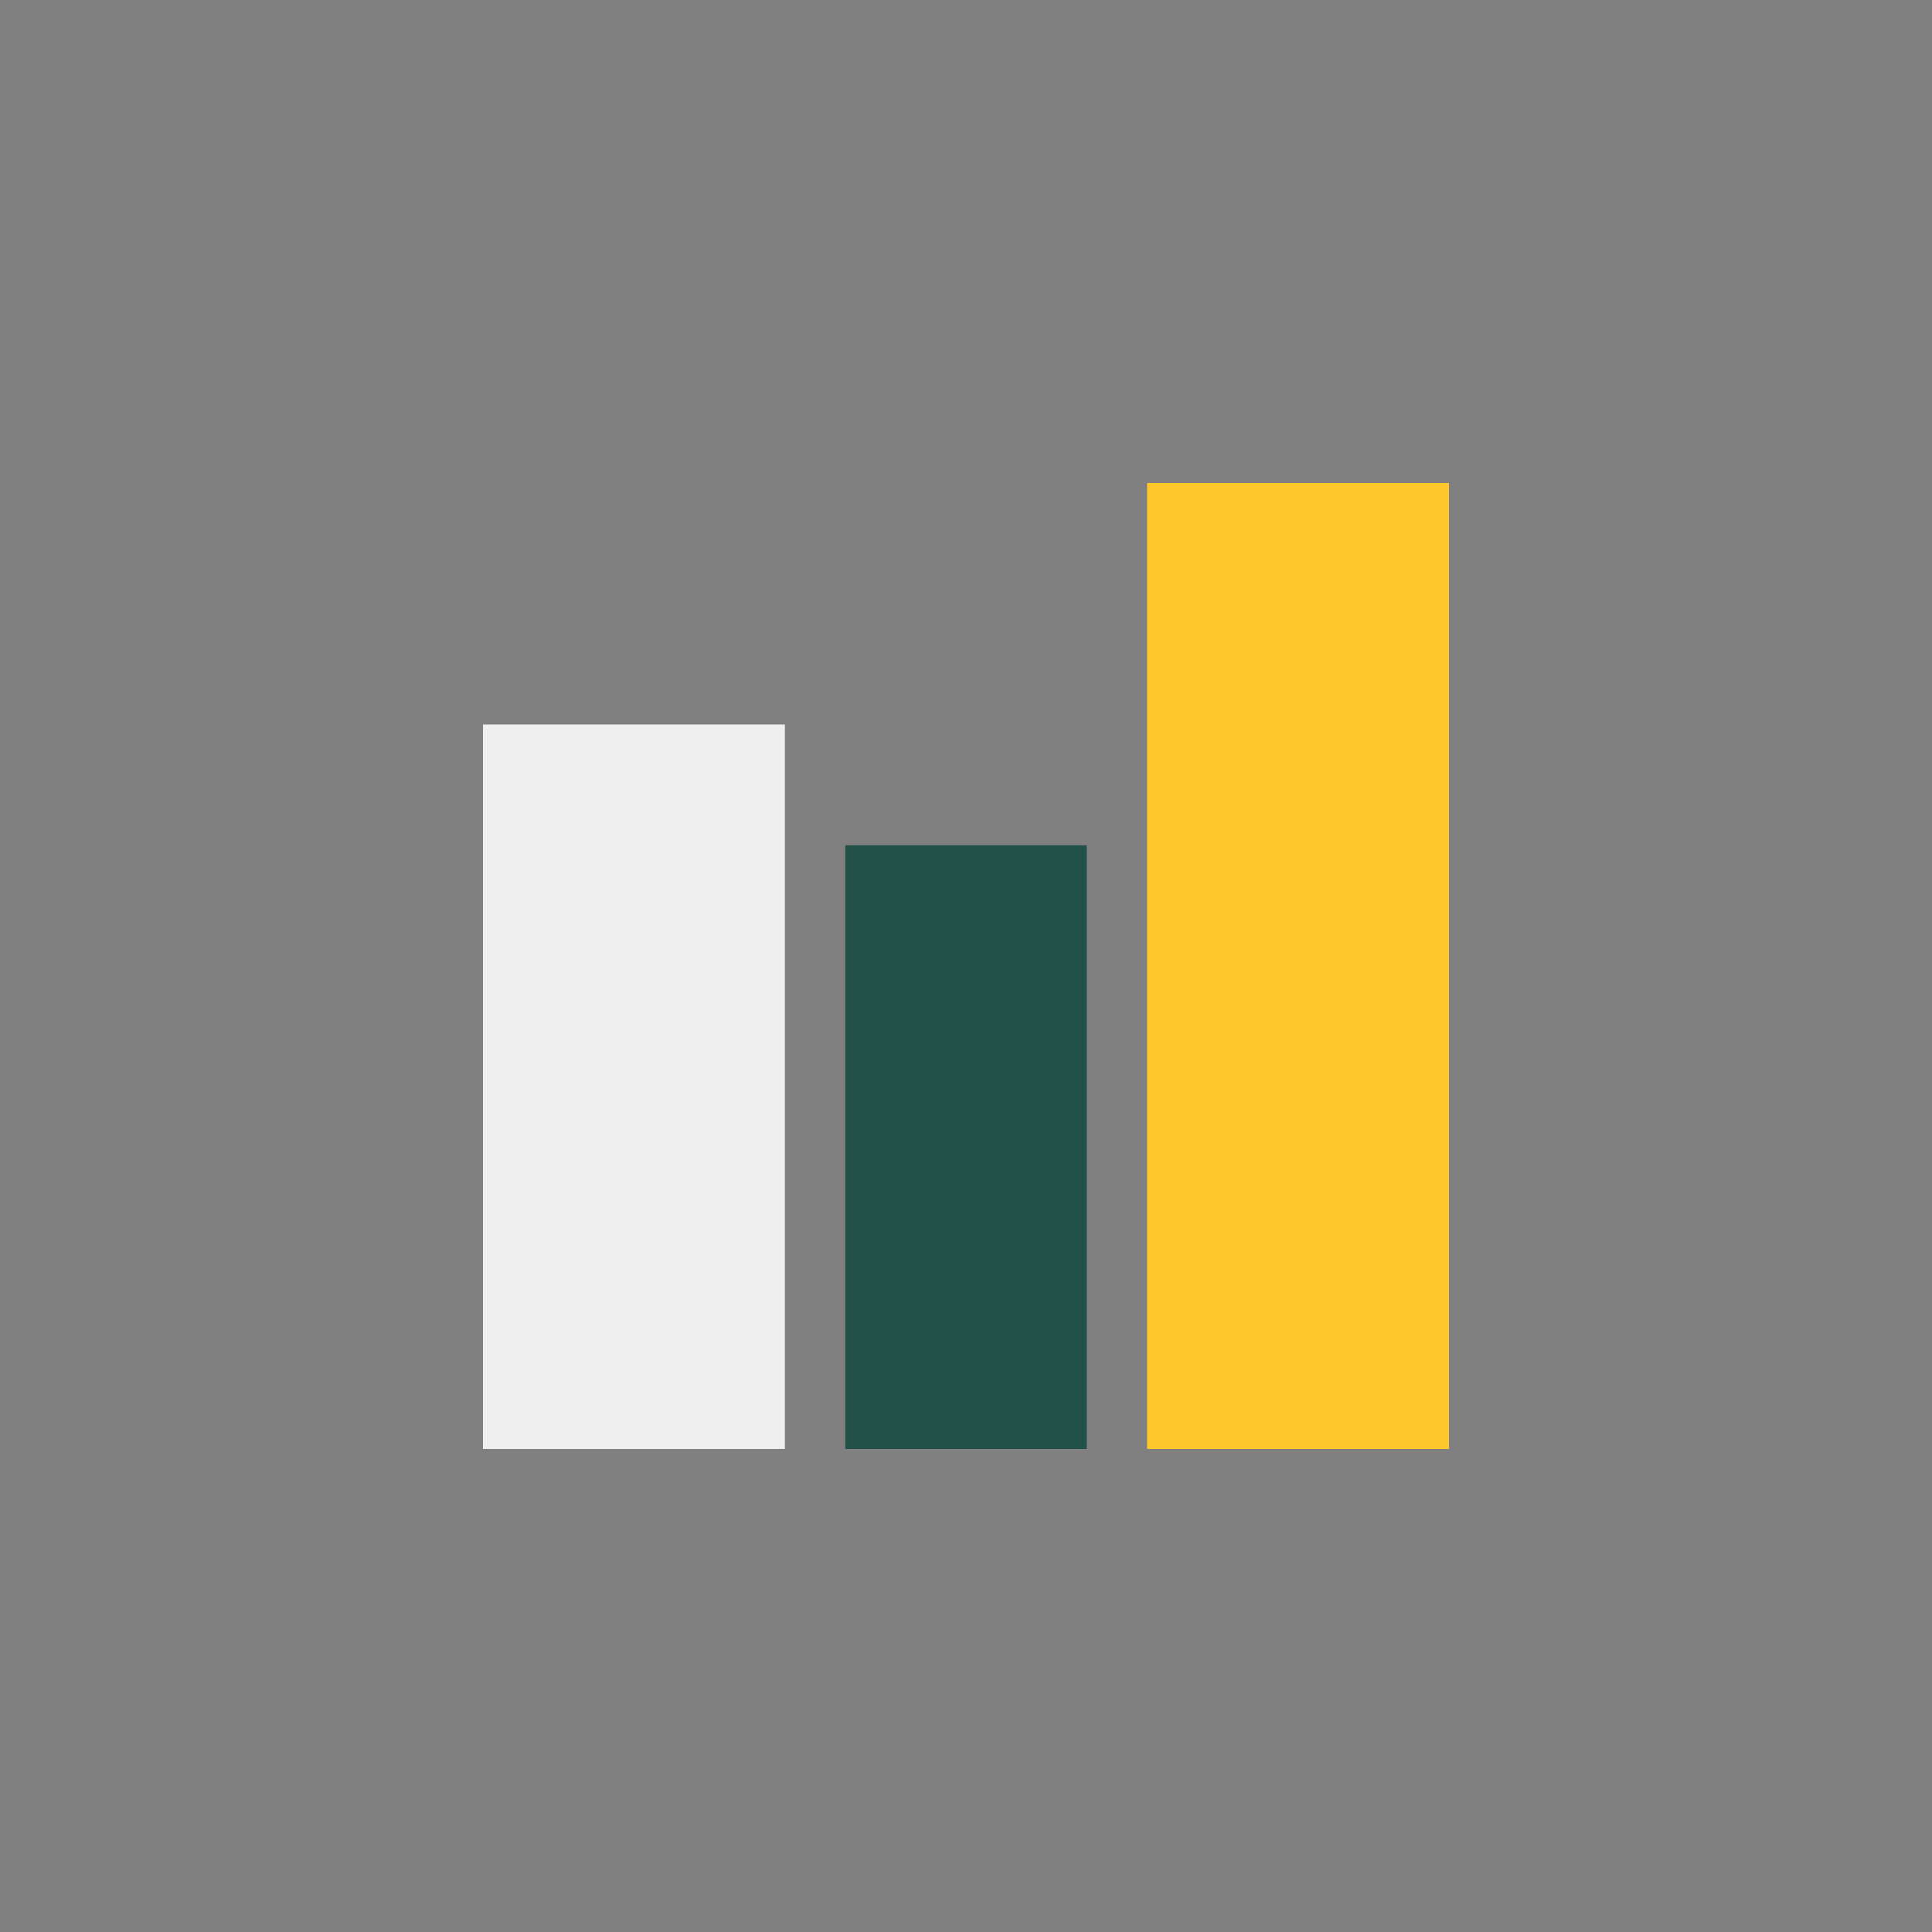
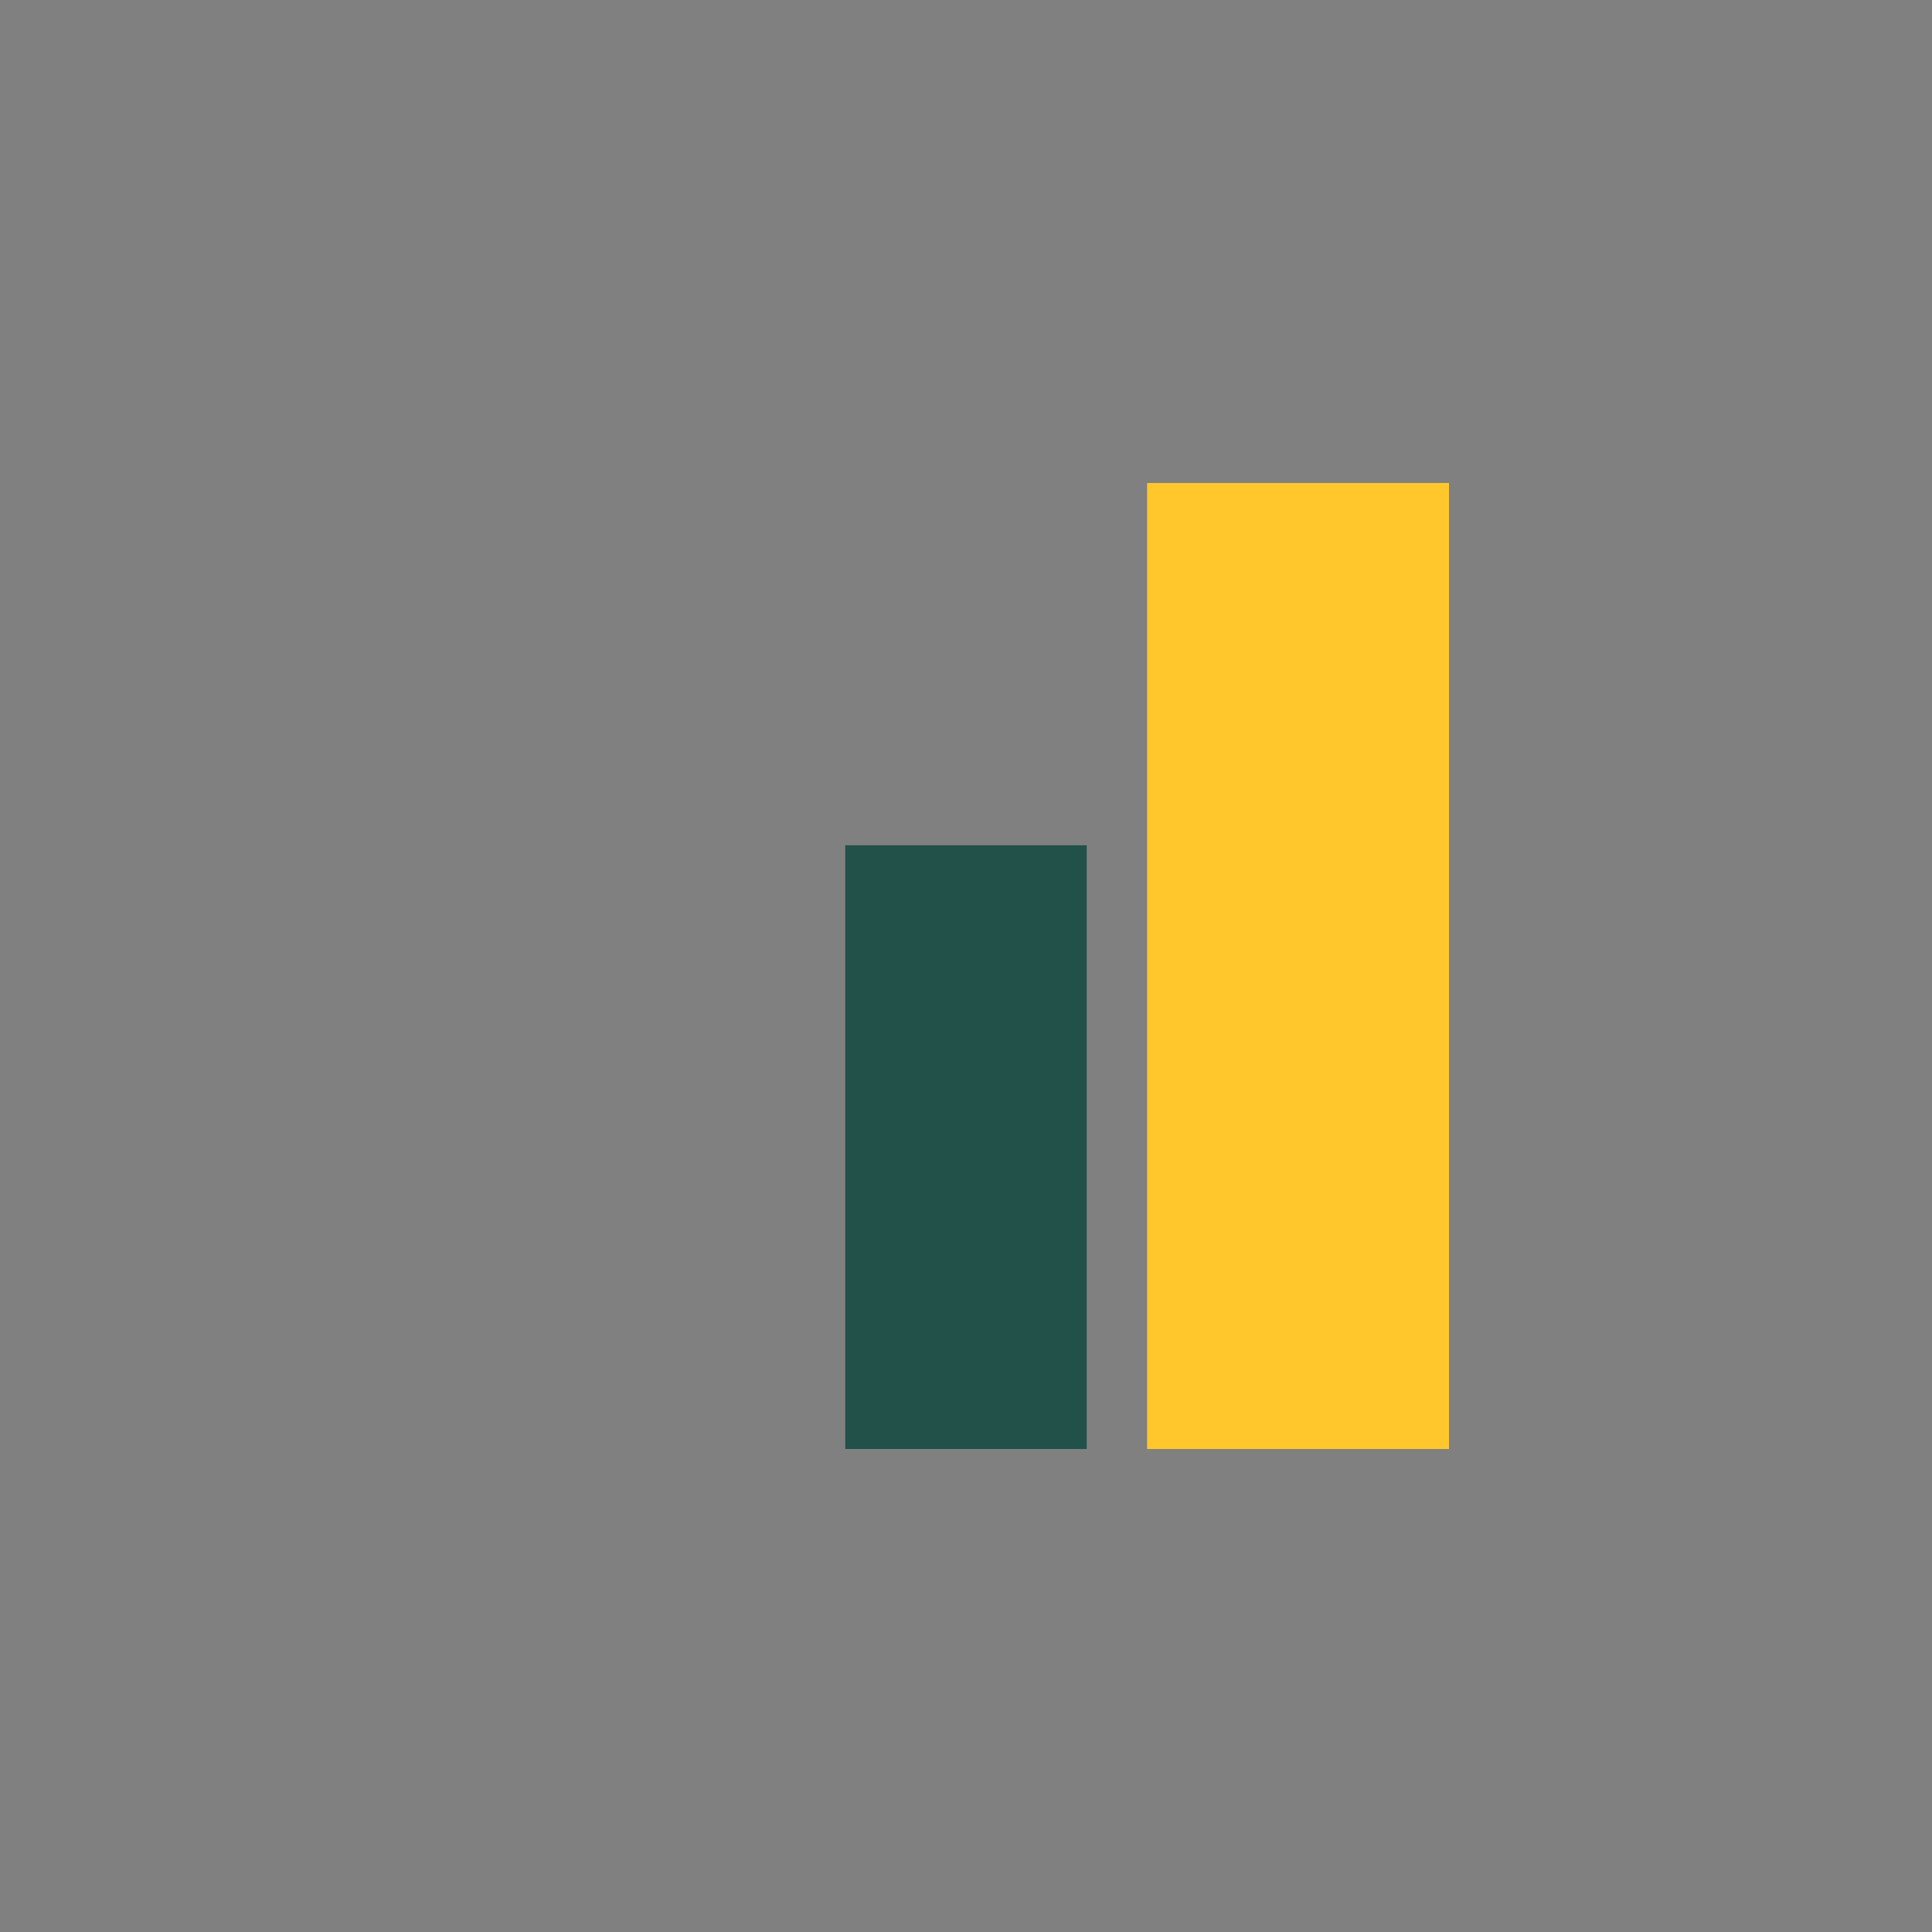
<svg xmlns="http://www.w3.org/2000/svg" width="32" height="32" viewBox="0 0 32 32">
  <rect x="0" y="0" width="32" height="32" fill="#808080" stroke="none" />
-   <rect x="8" y="12" width="5" height="12" fill="#EFEFEF" />
  <rect x="19" y="8" width="5" height="16" fill="#FFC72C" />
  <rect x="14" y="14" width="4" height="10" fill="#22514A" />
</svg>